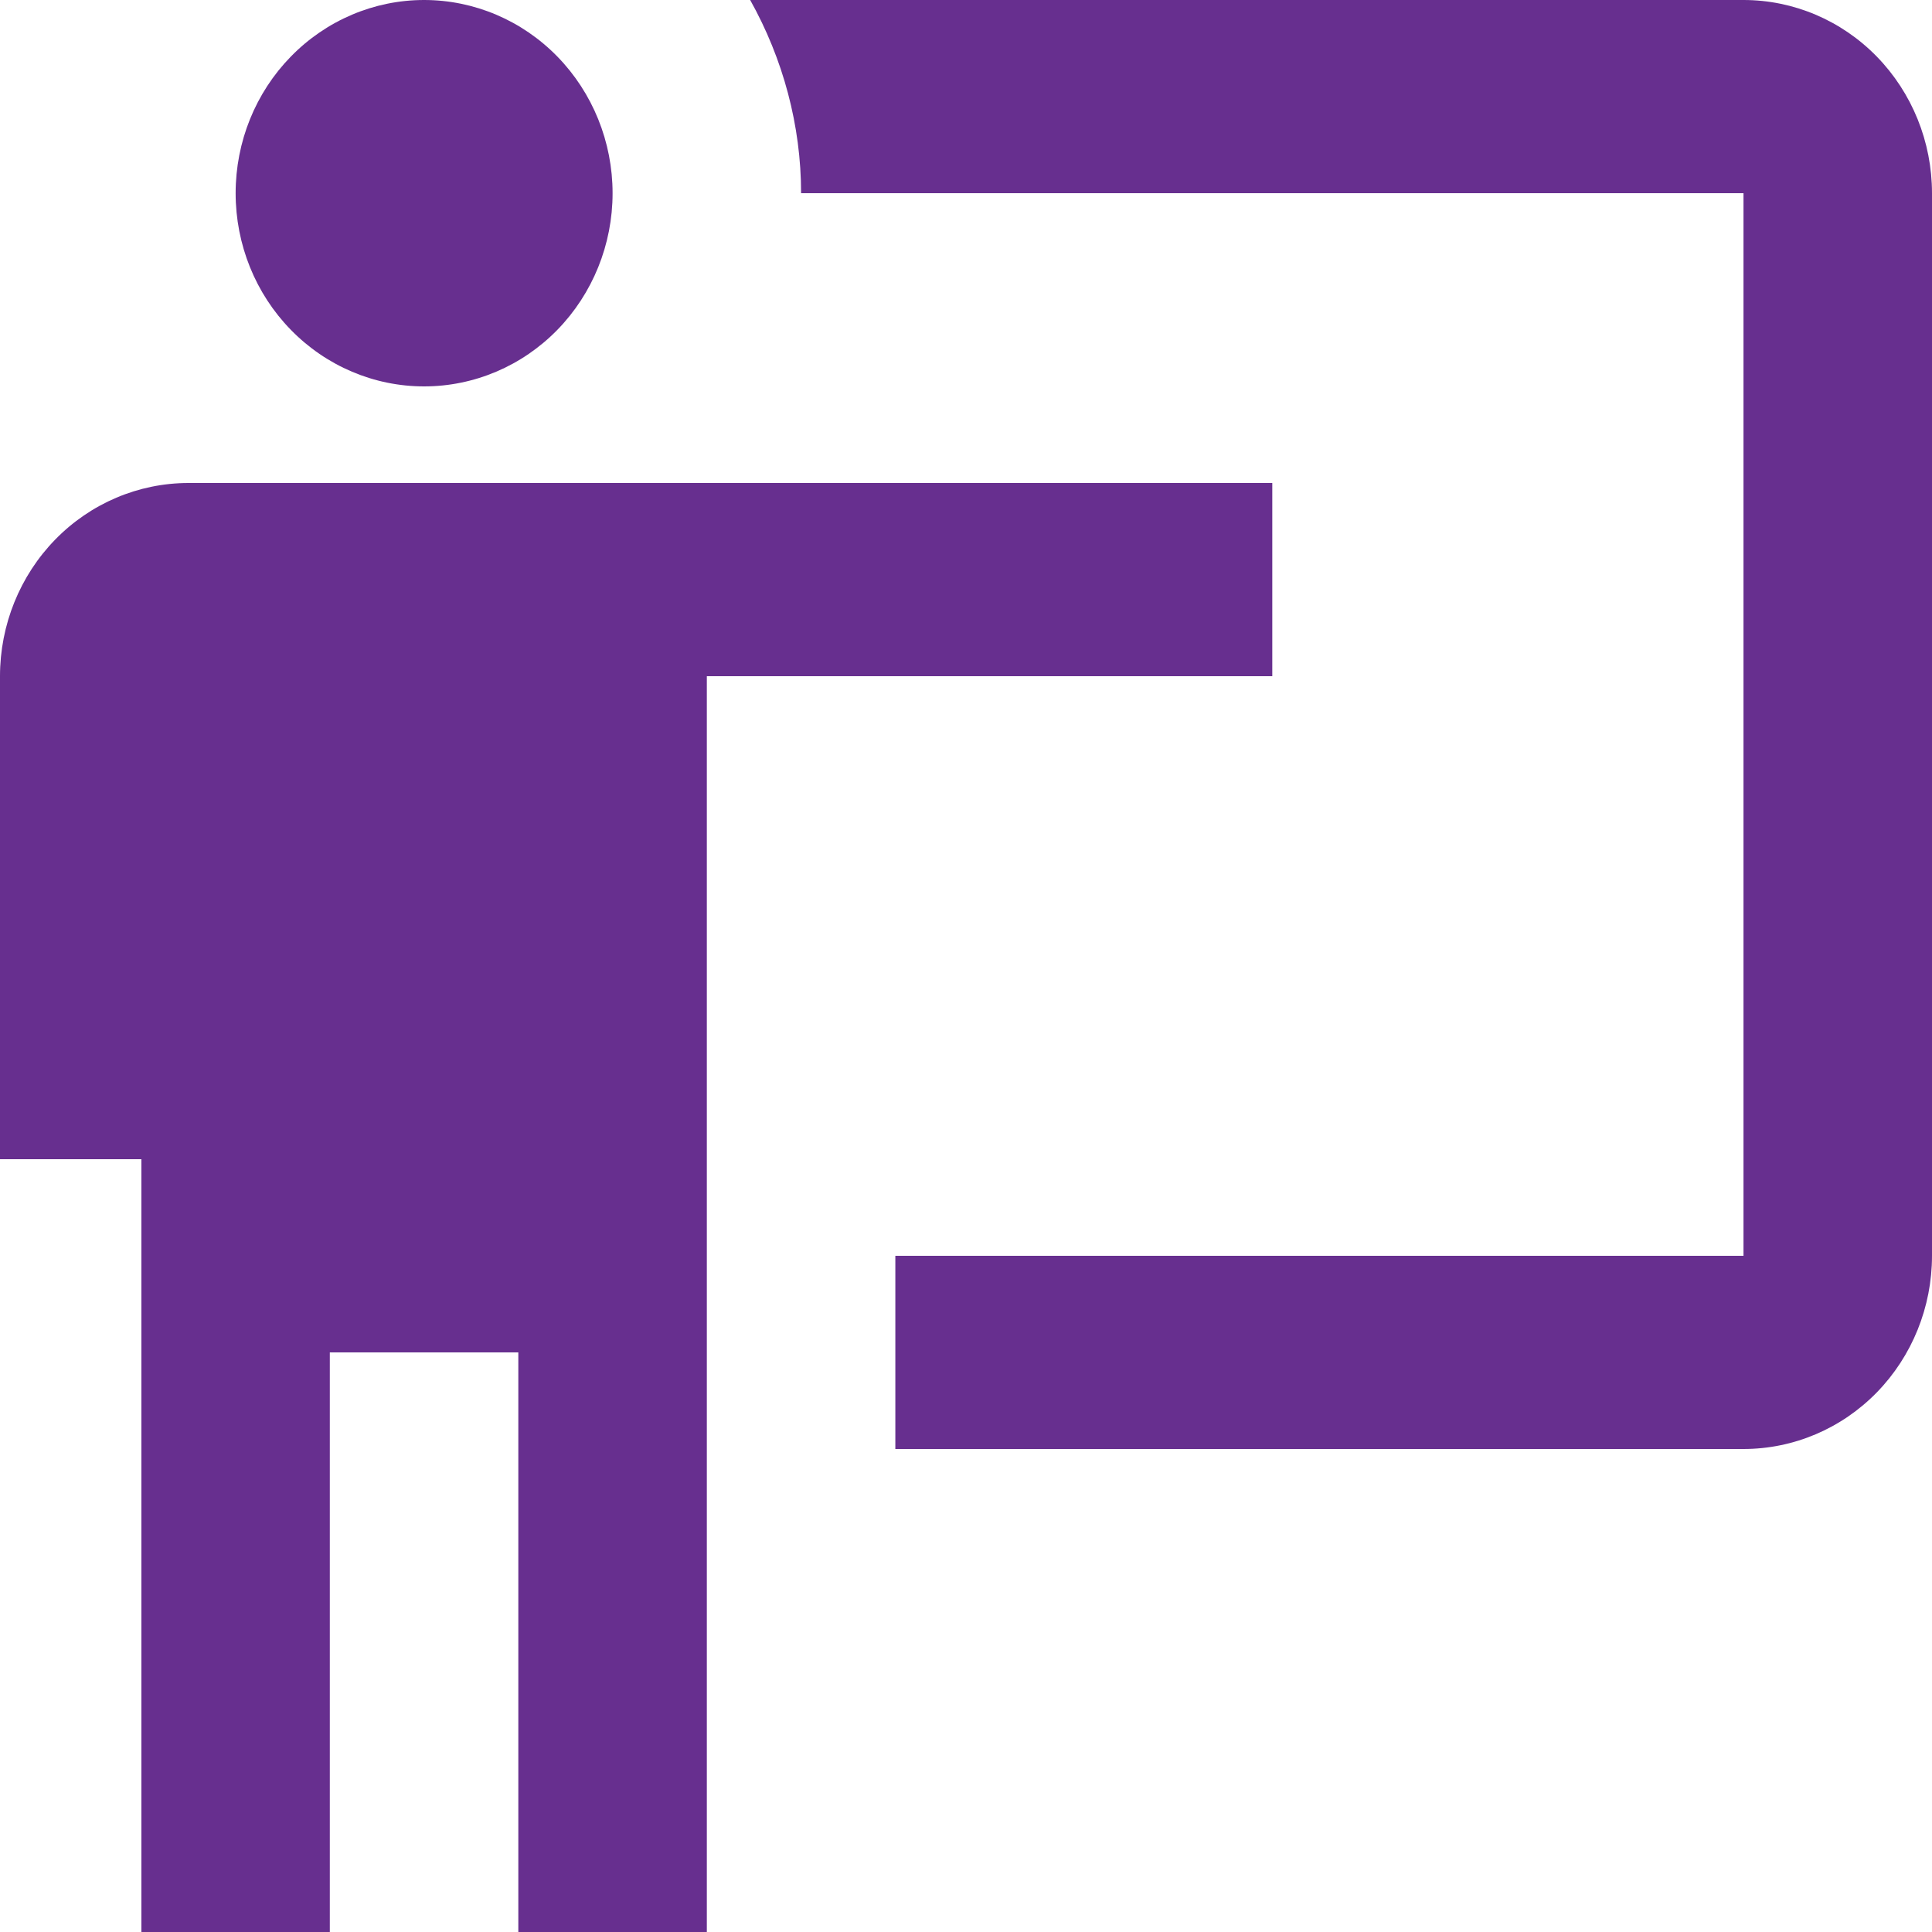
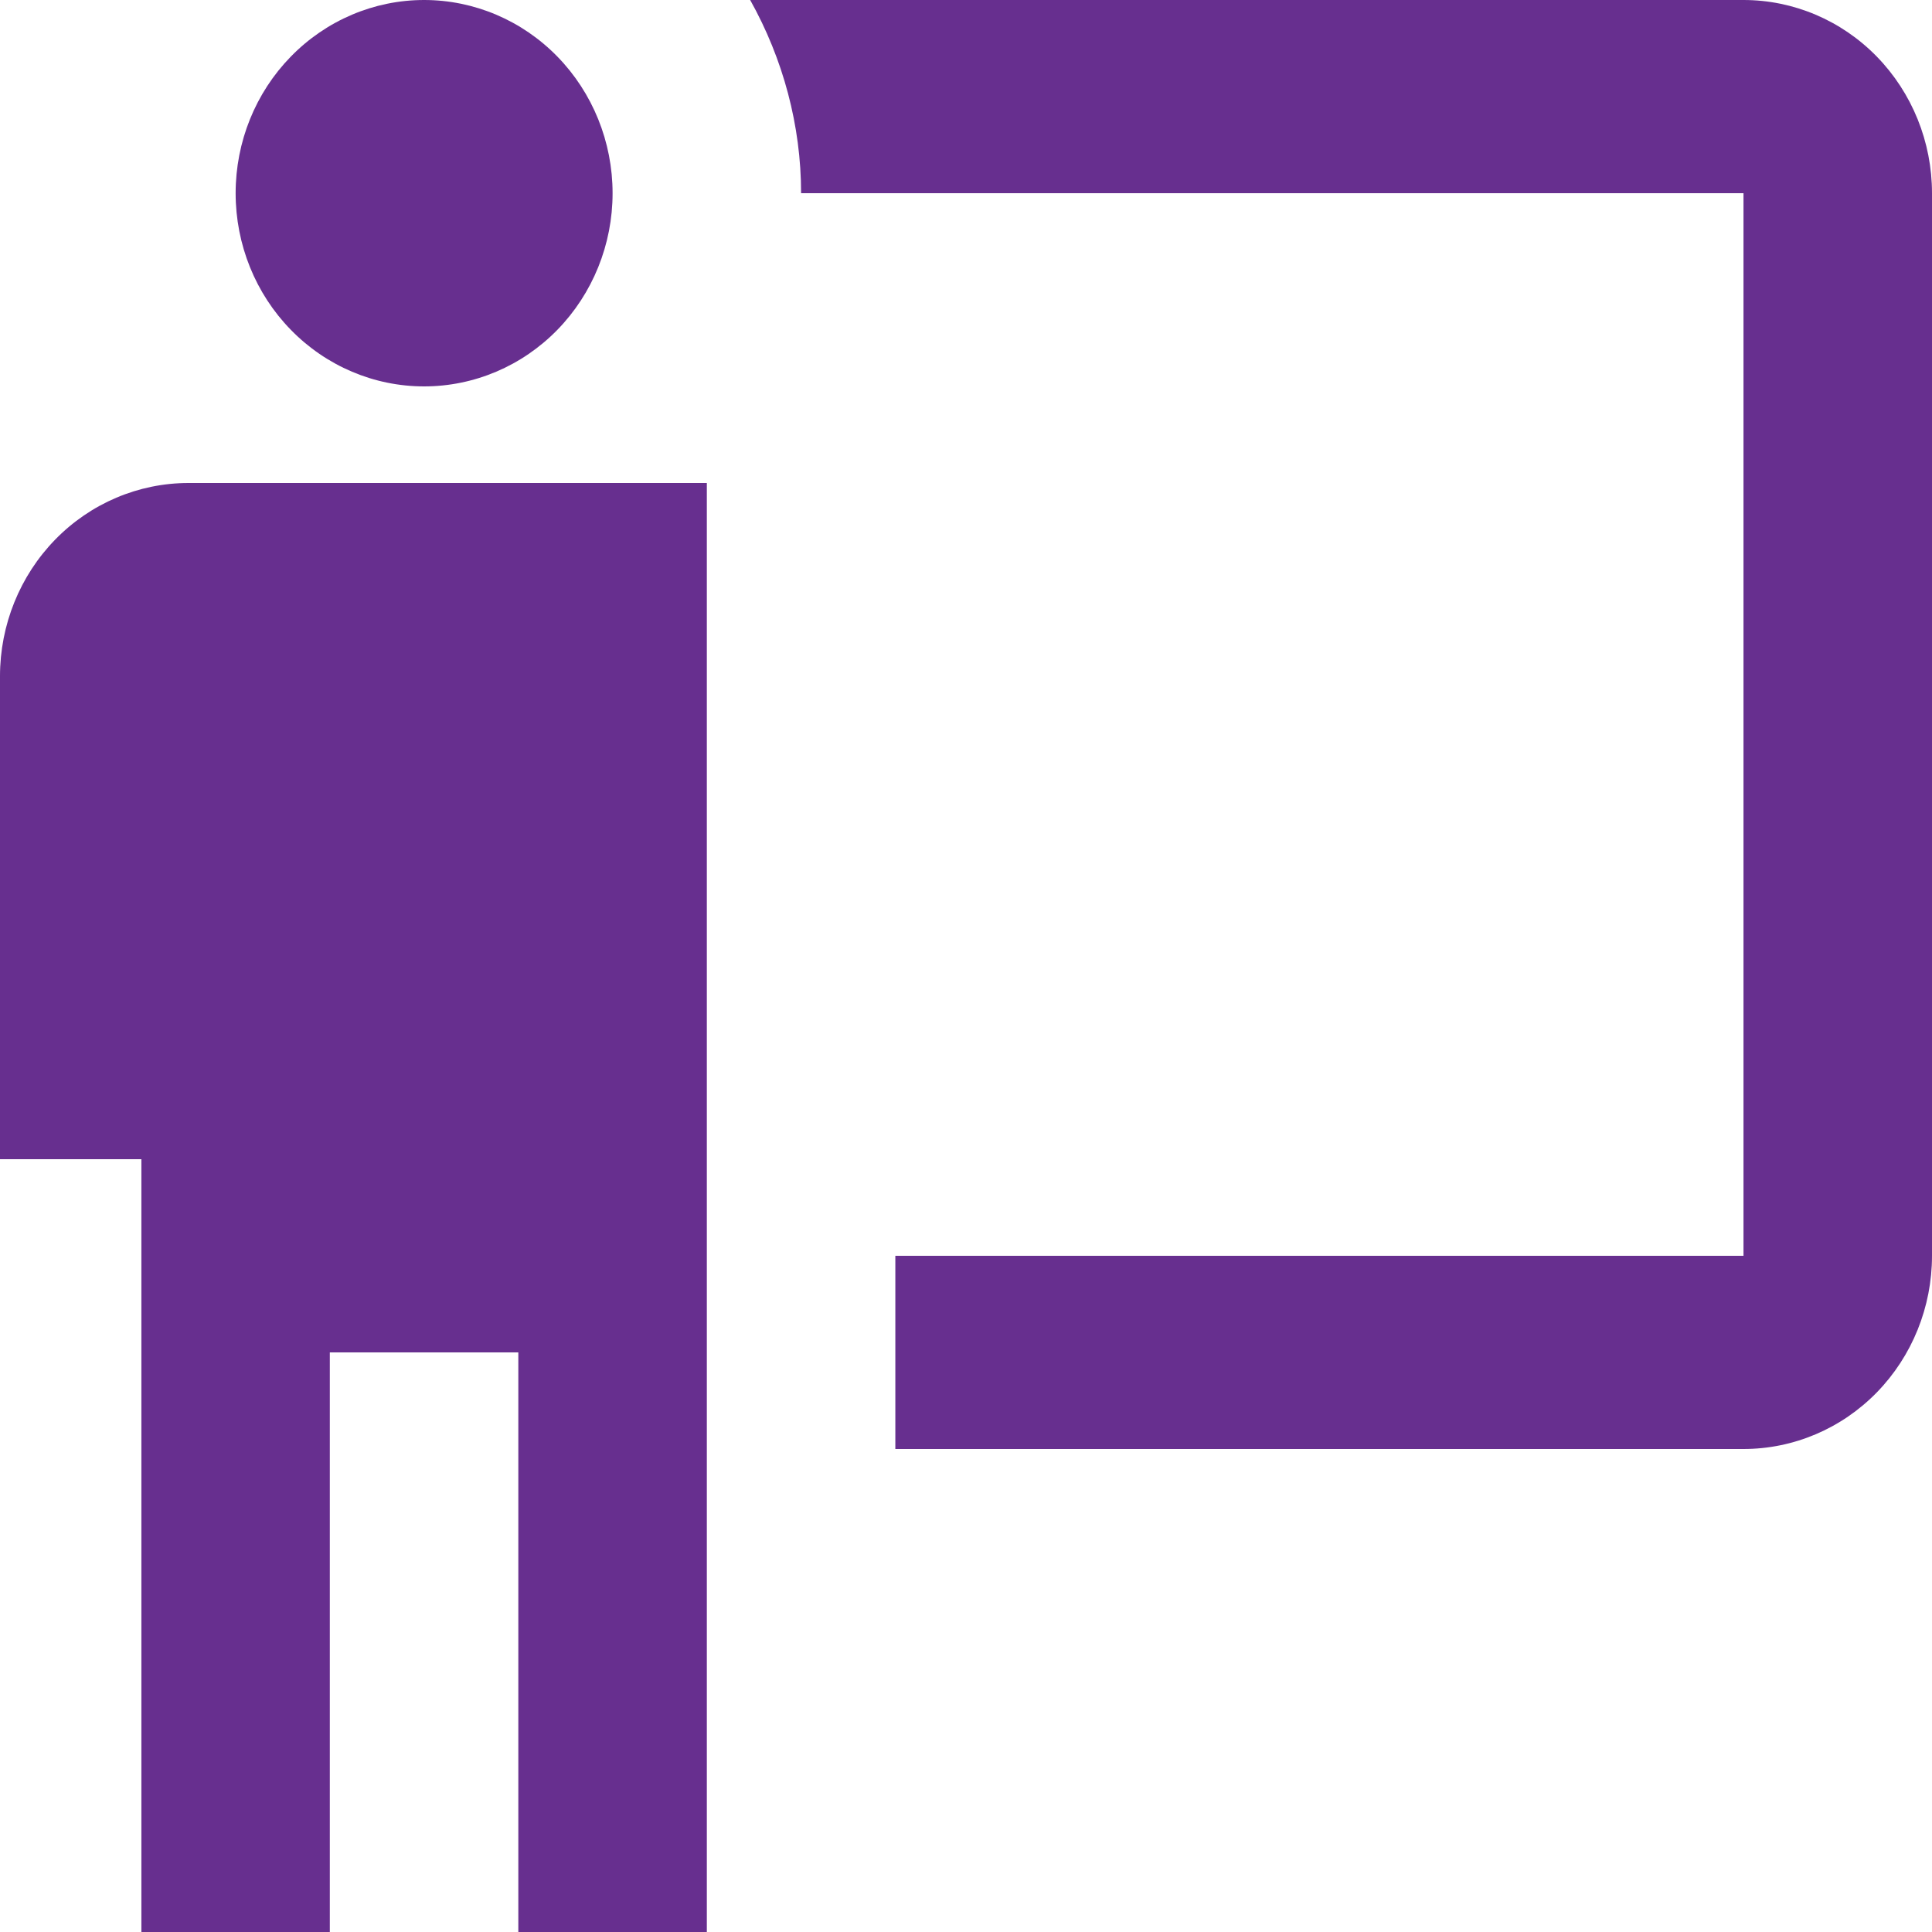
<svg xmlns="http://www.w3.org/2000/svg" width="28" height="28" viewBox="0 0 28 28" fill="none">
-   <path d="M25.268 21C25.993 21 26.688 20.705 27.2 20.18C27.712 19.655 28 18.943 28 18.2V2.8C28 2.057 27.712 1.345 27.2 0.82C26.688 0.295 25.993 0 25.268 0H10.872C11.35 0.854 11.61 1.82 11.61 2.8H25.268V18.2H12.976V21M18.439 7V9.8H10.244V28H7.512V19.6H4.78V28H2.049V16.8H0V9.8C0 9.057 0.288 8.345 0.8 7.82C1.312 7.295 2.007 7 2.732 7H18.439ZM8.878 2.8C8.878 3.543 8.59 4.255 8.078 4.78C7.566 5.305 6.871 5.6 6.146 5.6C5.422 5.6 4.727 5.305 4.215 4.78C3.702 4.255 3.415 3.543 3.415 2.8C3.415 2.057 3.702 1.345 4.215 0.82C4.727 0.295 5.422 0 6.146 0C6.871 0 7.566 0.295 8.078 0.82C8.59 1.345 8.878 2.057 8.878 2.8Z" fill="#672F8F" />
+   <path d="M25.268 21C25.993 21 26.688 20.705 27.2 20.18C27.712 19.655 28 18.943 28 18.2V2.8C28 2.057 27.712 1.345 27.2 0.82C26.688 0.295 25.993 0 25.268 0H10.872C11.35 0.854 11.61 1.82 11.61 2.8H25.268V18.2H12.976V21M18.439 7H10.244V28H7.512V19.6H4.78V28H2.049V16.8H0V9.8C0 9.057 0.288 8.345 0.8 7.82C1.312 7.295 2.007 7 2.732 7H18.439ZM8.878 2.8C8.878 3.543 8.59 4.255 8.078 4.78C7.566 5.305 6.871 5.6 6.146 5.6C5.422 5.6 4.727 5.305 4.215 4.78C3.702 4.255 3.415 3.543 3.415 2.8C3.415 2.057 3.702 1.345 4.215 0.82C4.727 0.295 5.422 0 6.146 0C6.871 0 7.566 0.295 8.078 0.82C8.59 1.345 8.878 2.057 8.878 2.8Z" fill="#672F8F" />
</svg>